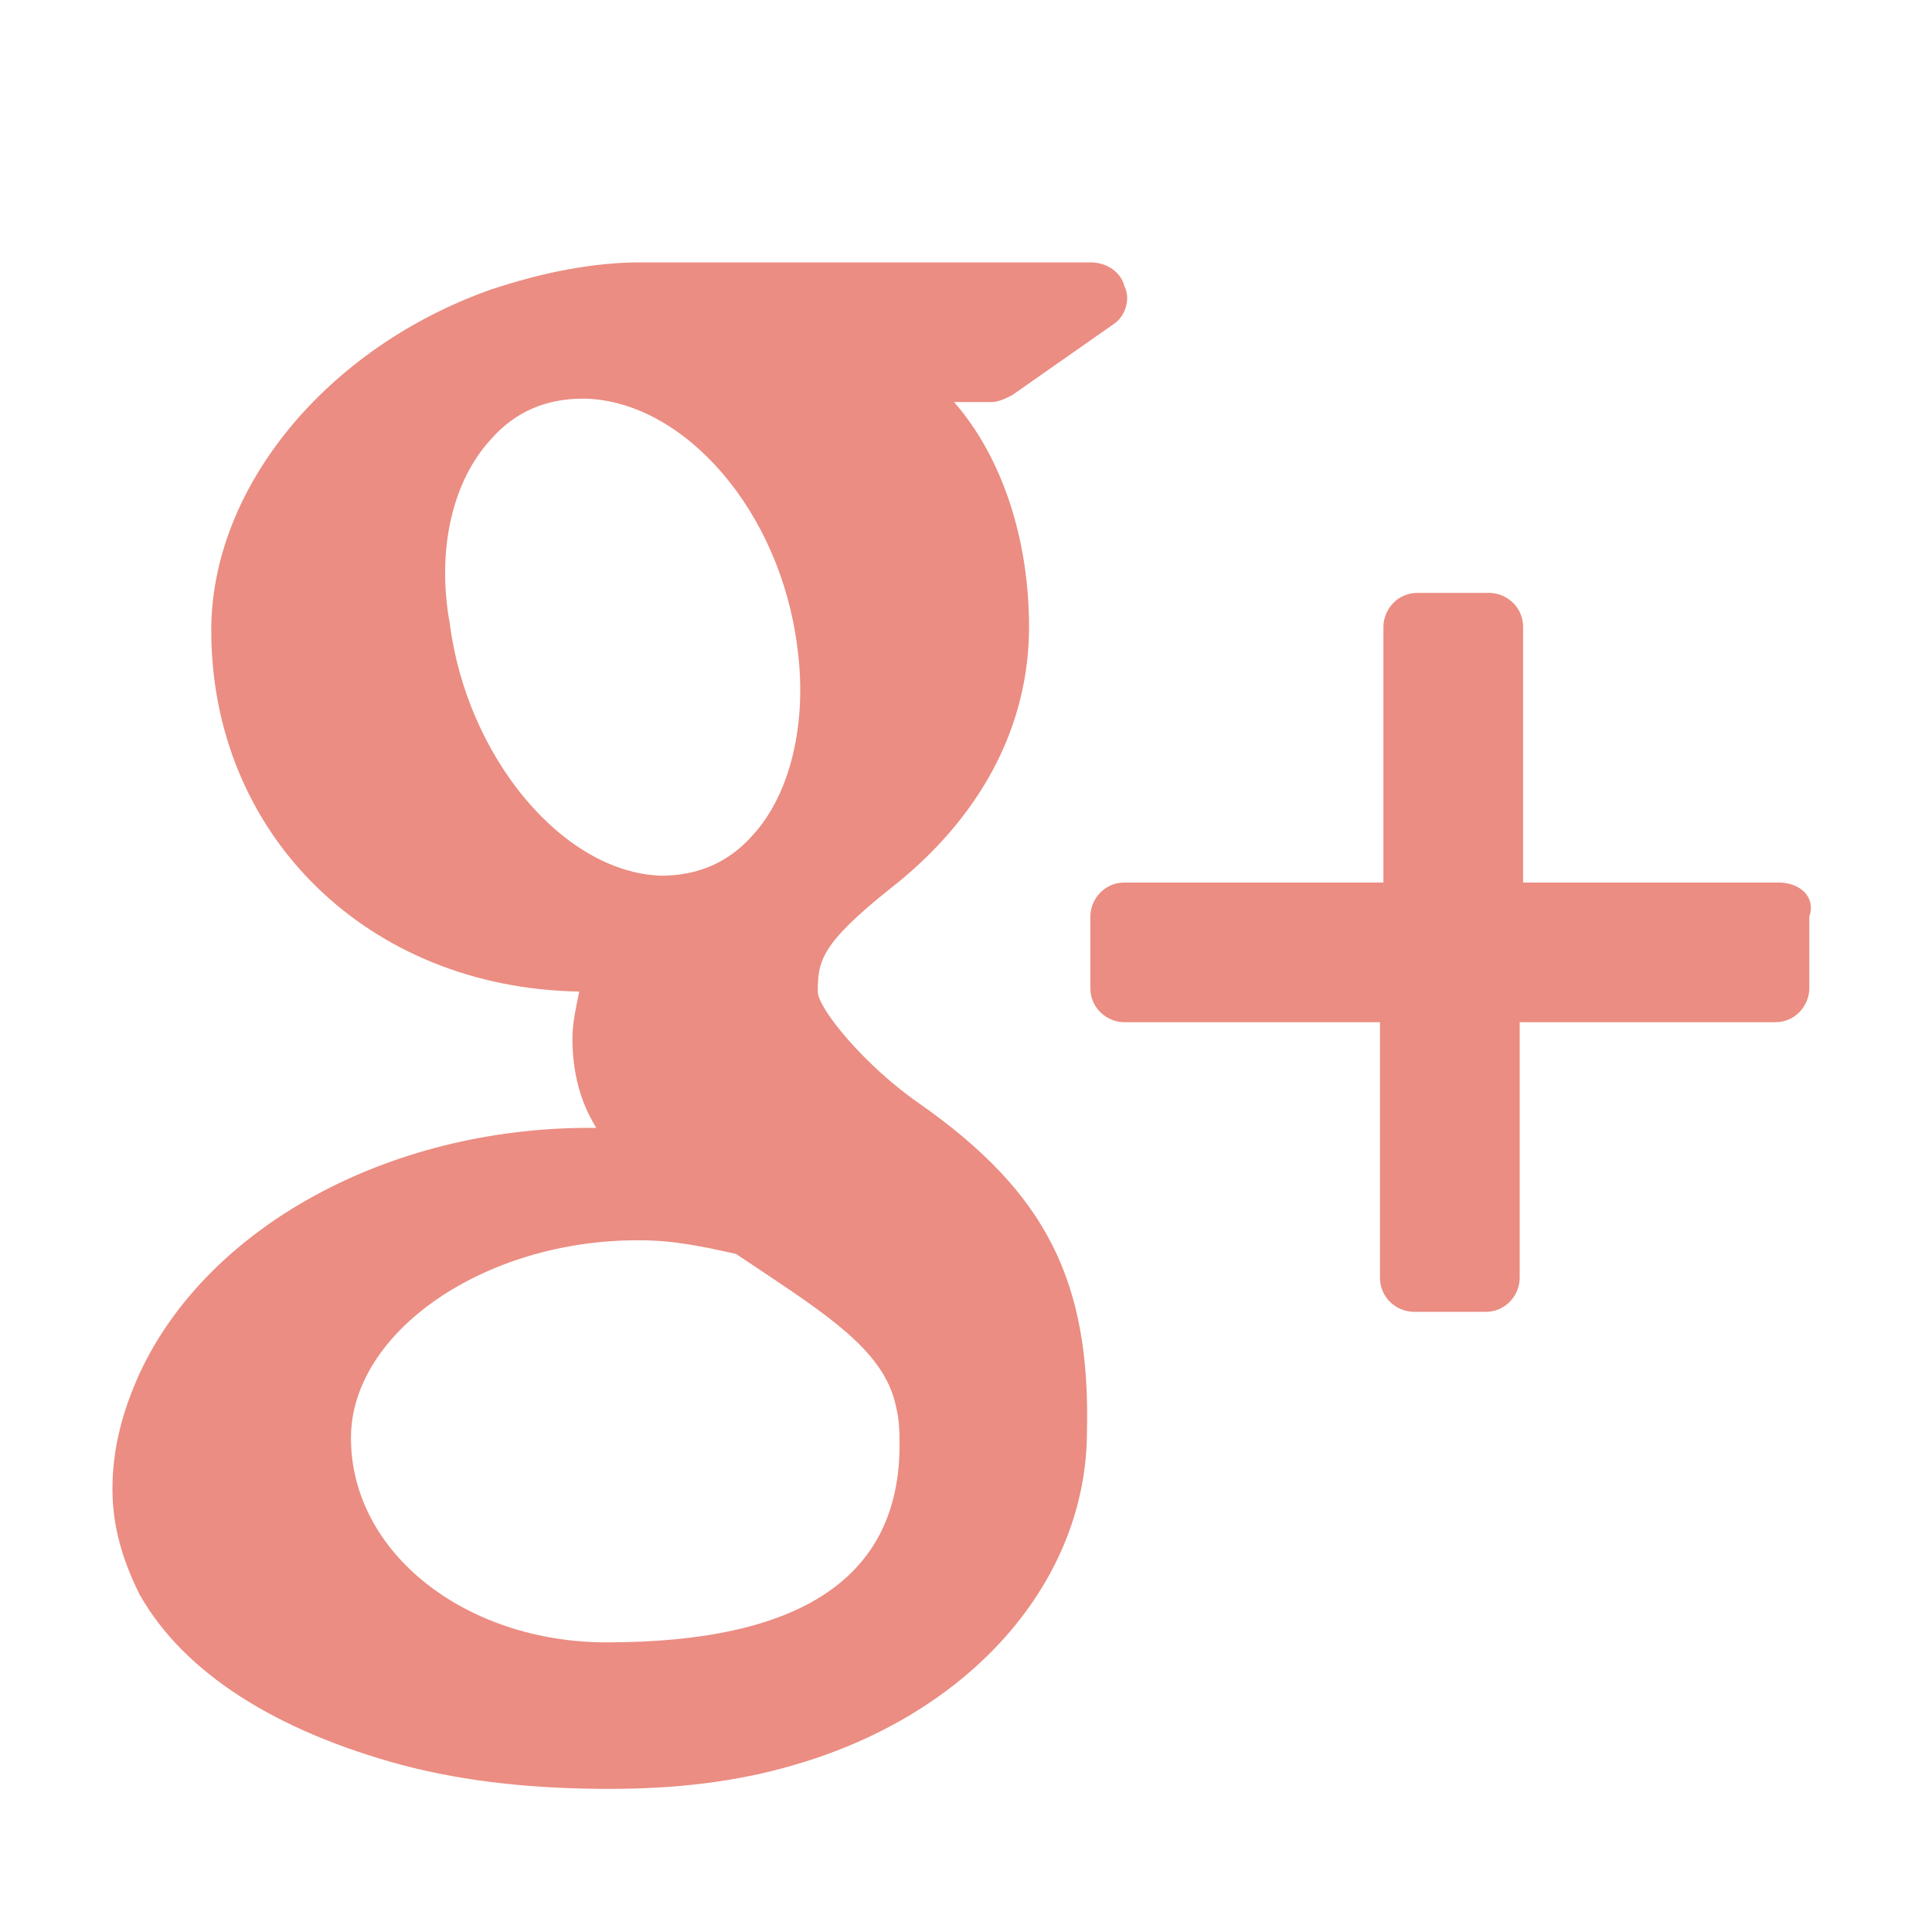
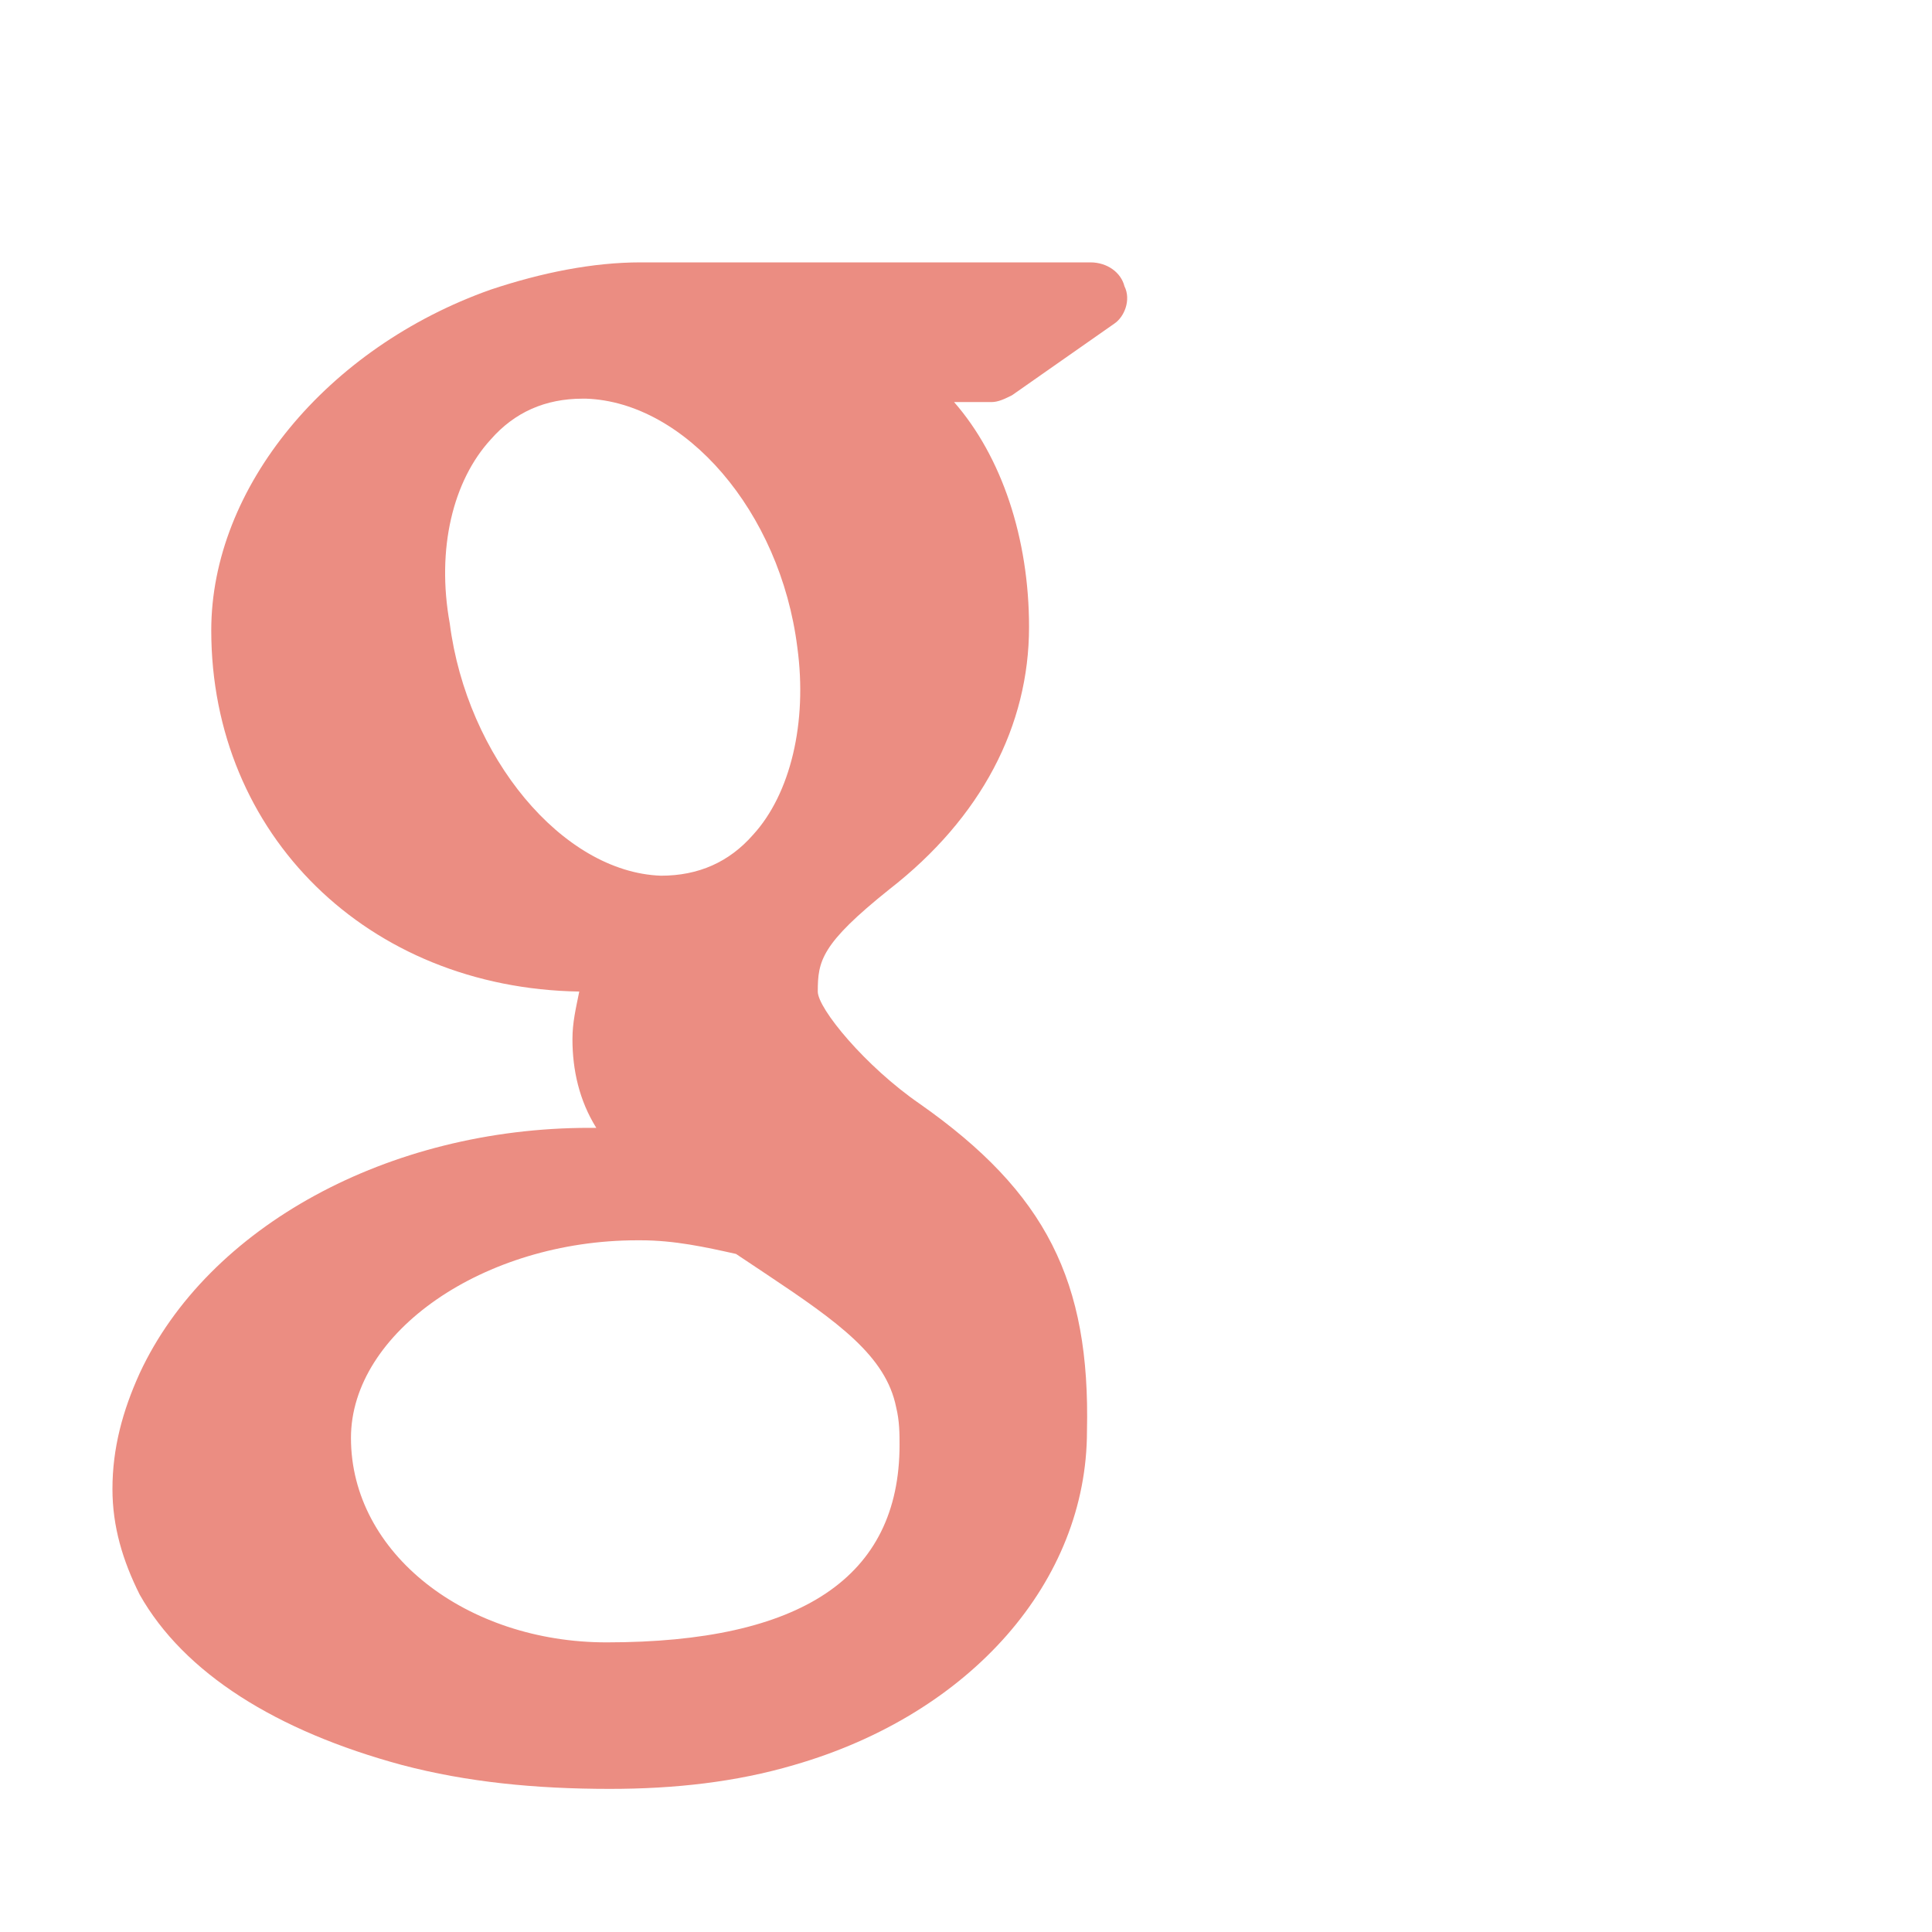
<svg xmlns="http://www.w3.org/2000/svg" version="1.1" id="Layer_1" x="0px" y="0px" viewBox="0 0 56.7 56.7" style="enable-background:new 0 0 56.7 56.7;" xml:space="preserve">
  <style type="text/css">
	.st0{fill:#EB8D82;}
</style>
  <g>
-     <path class="st0" d="M52.2,25.9h-7.5v-7.5c0-0.6-0.5-1-1-1h-2.1c-0.6,0-1,0.5-1,1v7.5H33c-0.6,0-1,0.5-1,1V29c0,0.6,0.5,1,1,1h7.5   v7.5c0,0.6,0.5,1,1,1h2.1c0.6,0,1-0.5,1-1v-7.5h7.5c0.6,0,1-0.5,1-1v-2.1C53.3,26.3,52.8,25.9,52.2,25.9z" />
    <path class="st0" d="M27,32.4c-1.6-1.1-3-2.8-3-3.3c0-0.9,0.1-1.4,2.1-3c2.7-2.1,4.1-4.8,4.1-7.7c0-2.6-0.8-5-2.2-6.6h1.1   c0.2,0,0.4-0.1,0.6-0.2l3-2.1C33,9.3,33.2,8.8,33,8.4c-0.1-0.4-0.5-0.7-1-0.7H18.8c-1.4,0-2.9,0.3-4.4,0.8c-4.8,1.7-8.2,5.8-8.2,10   c0,6,4.6,10.5,10.8,10.6c-0.1,0.5-0.2,0.9-0.2,1.4c0,0.9,0.2,1.8,0.7,2.6c-0.1,0-0.1,0-0.2,0c-5.9,0-11.2,2.9-13.2,7.2   c-0.5,1.1-0.8,2.2-0.8,3.4c0,1.1,0.3,2.1,0.8,3.1c1.3,2.3,4,4,7.7,5c1.9,0.5,3.9,0.7,6.1,0.7c1.9,0,3.7-0.2,5.4-0.7   c5.2-1.5,8.6-5.4,8.6-9.8C32,37.6,30.7,35,27,32.4z M10.3,42.2c0-3.1,3.9-5.8,8.4-5.8h0.1c1,0,1.9,0.2,2.8,0.4   c0.3,0.2,0.6,0.4,0.9,0.6c2.1,1.4,3.5,2.4,3.8,3.9c0.1,0.4,0.1,0.8,0.1,1.1c0,3.9-2.9,5.8-8.6,5.8C13.7,48.2,10.3,45.6,10.3,42.2z    M14.4,12.9c0.7-0.8,1.6-1.2,2.7-1.2l0.1,0c2.9,0.1,5.7,3.3,6.2,7.3c0.3,2.2-0.2,4.3-1.3,5.5c-0.7,0.8-1.6,1.2-2.7,1.2c0,0,0,0,0,0   h0c-2.9-0.1-5.7-3.5-6.2-7.4C12.8,16.1,13.3,14.1,14.4,12.9z" />
  </g>
</svg>